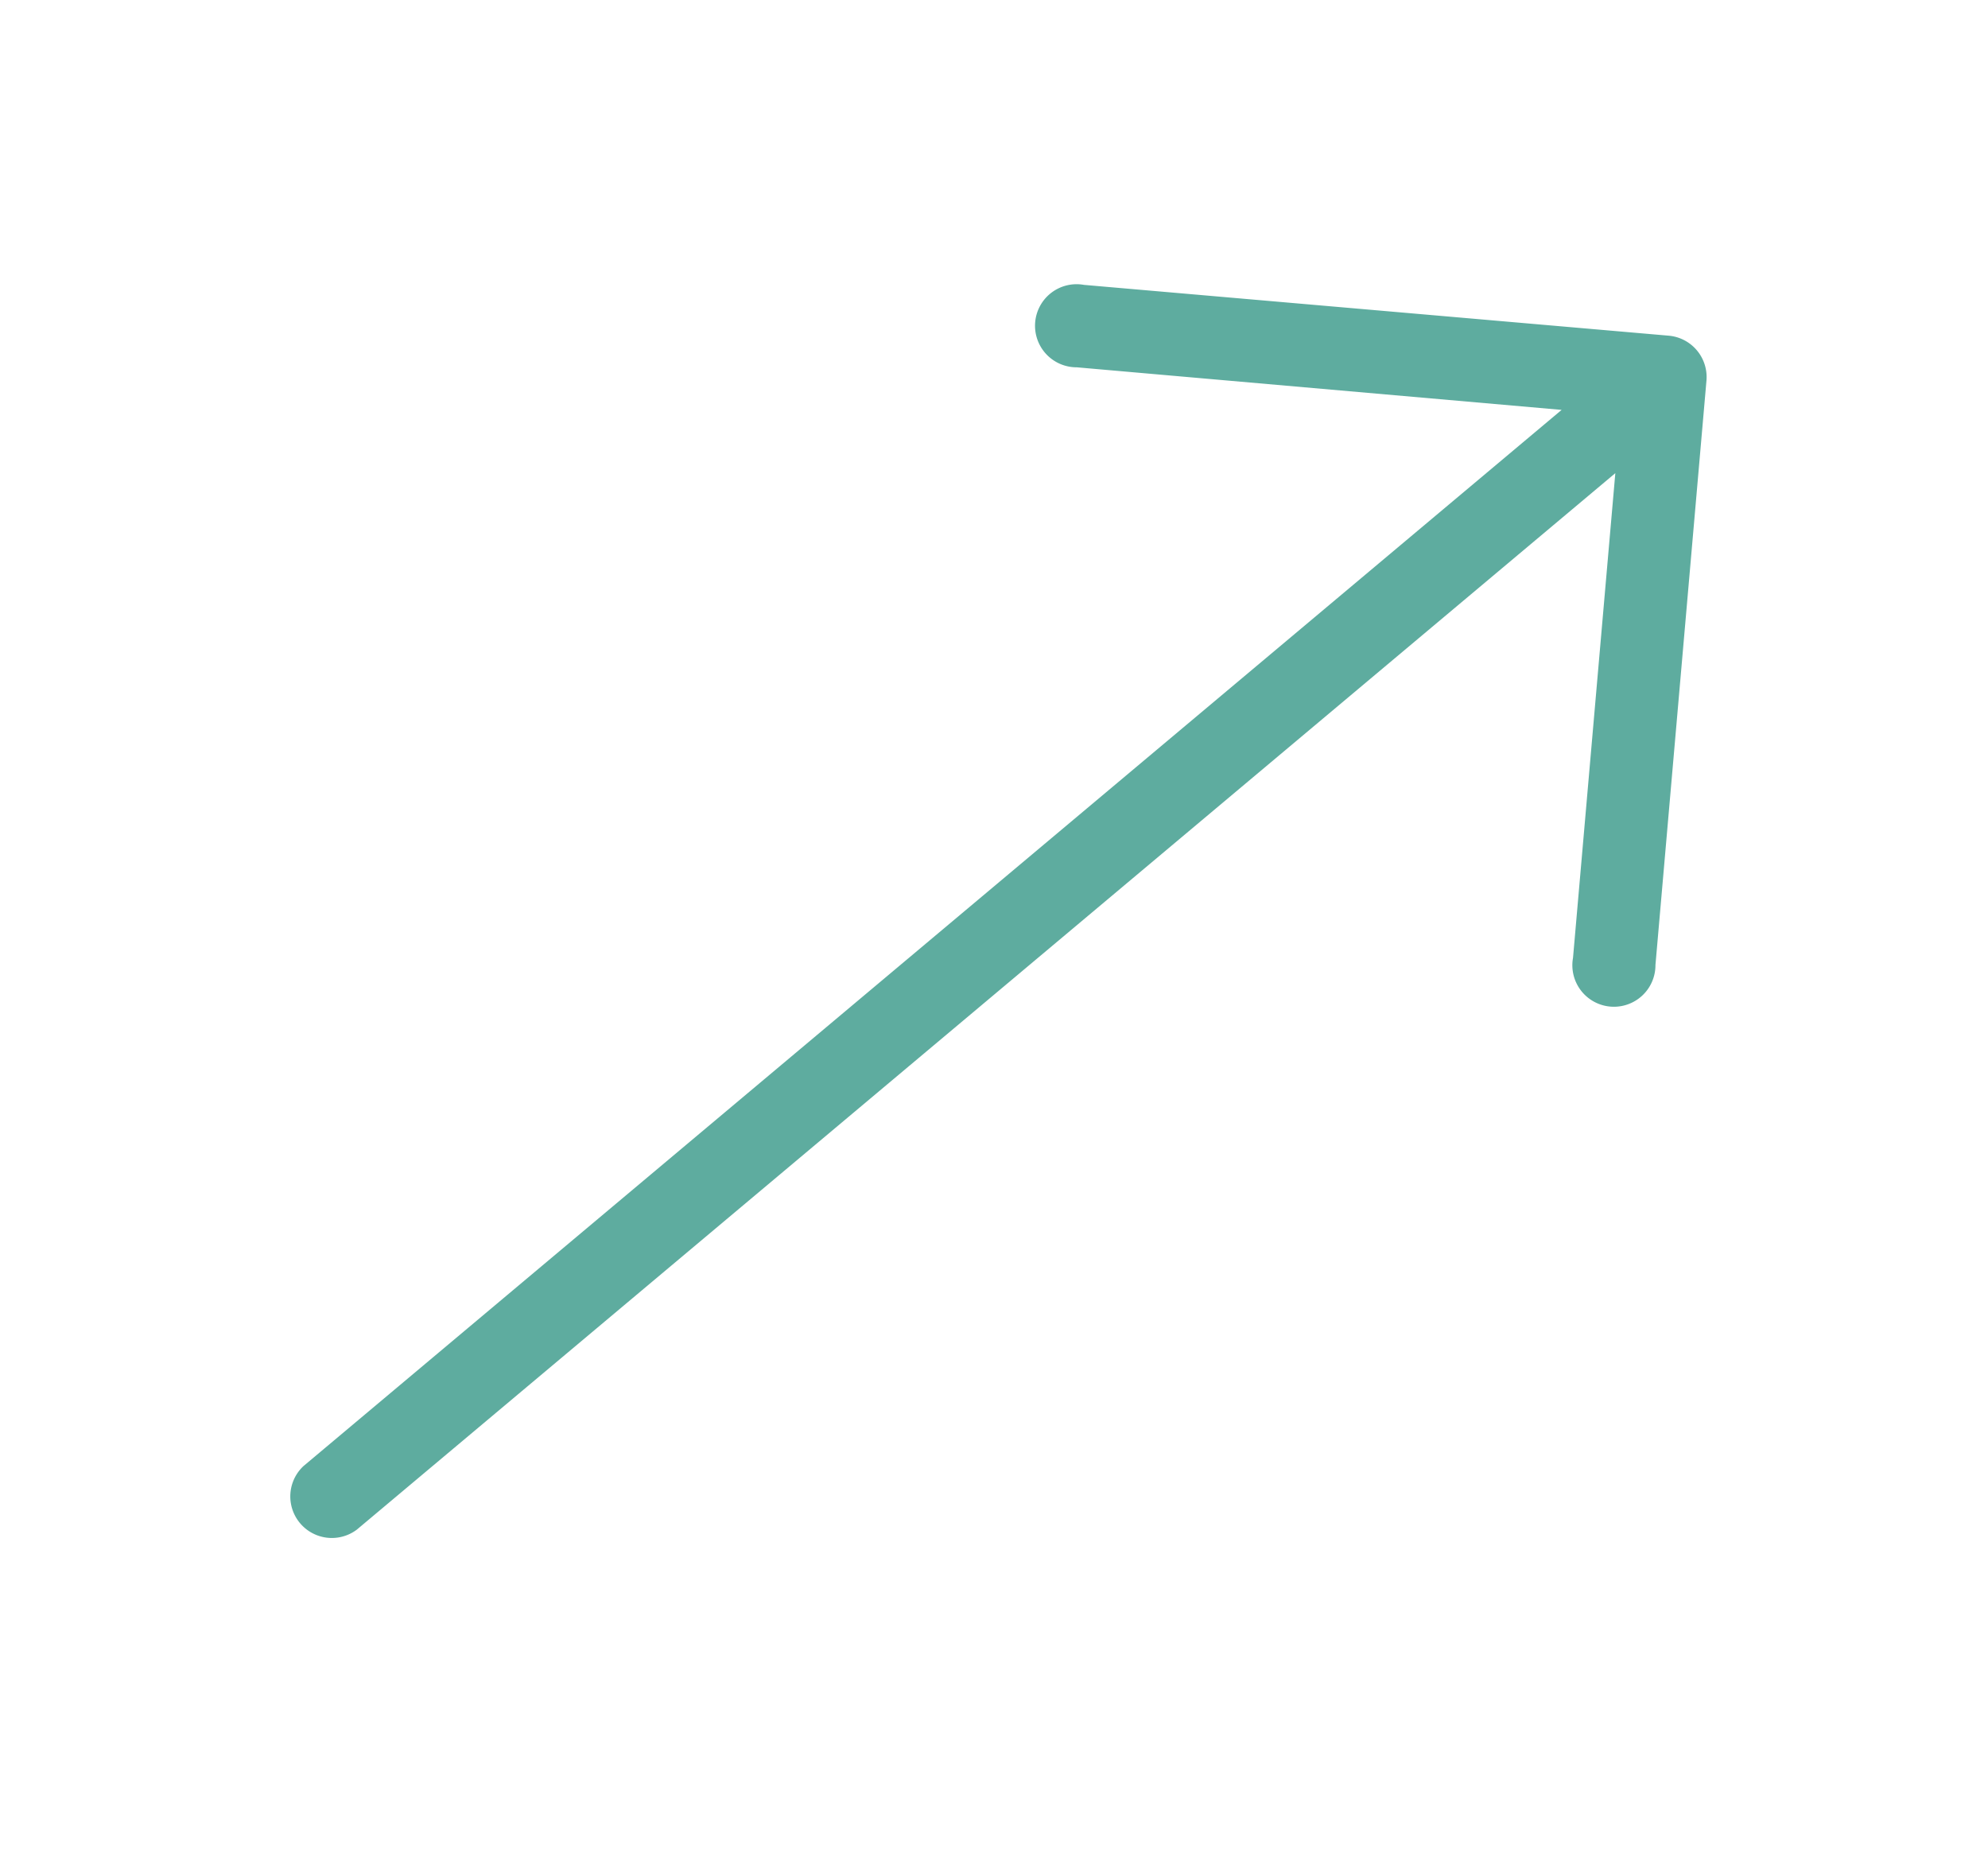
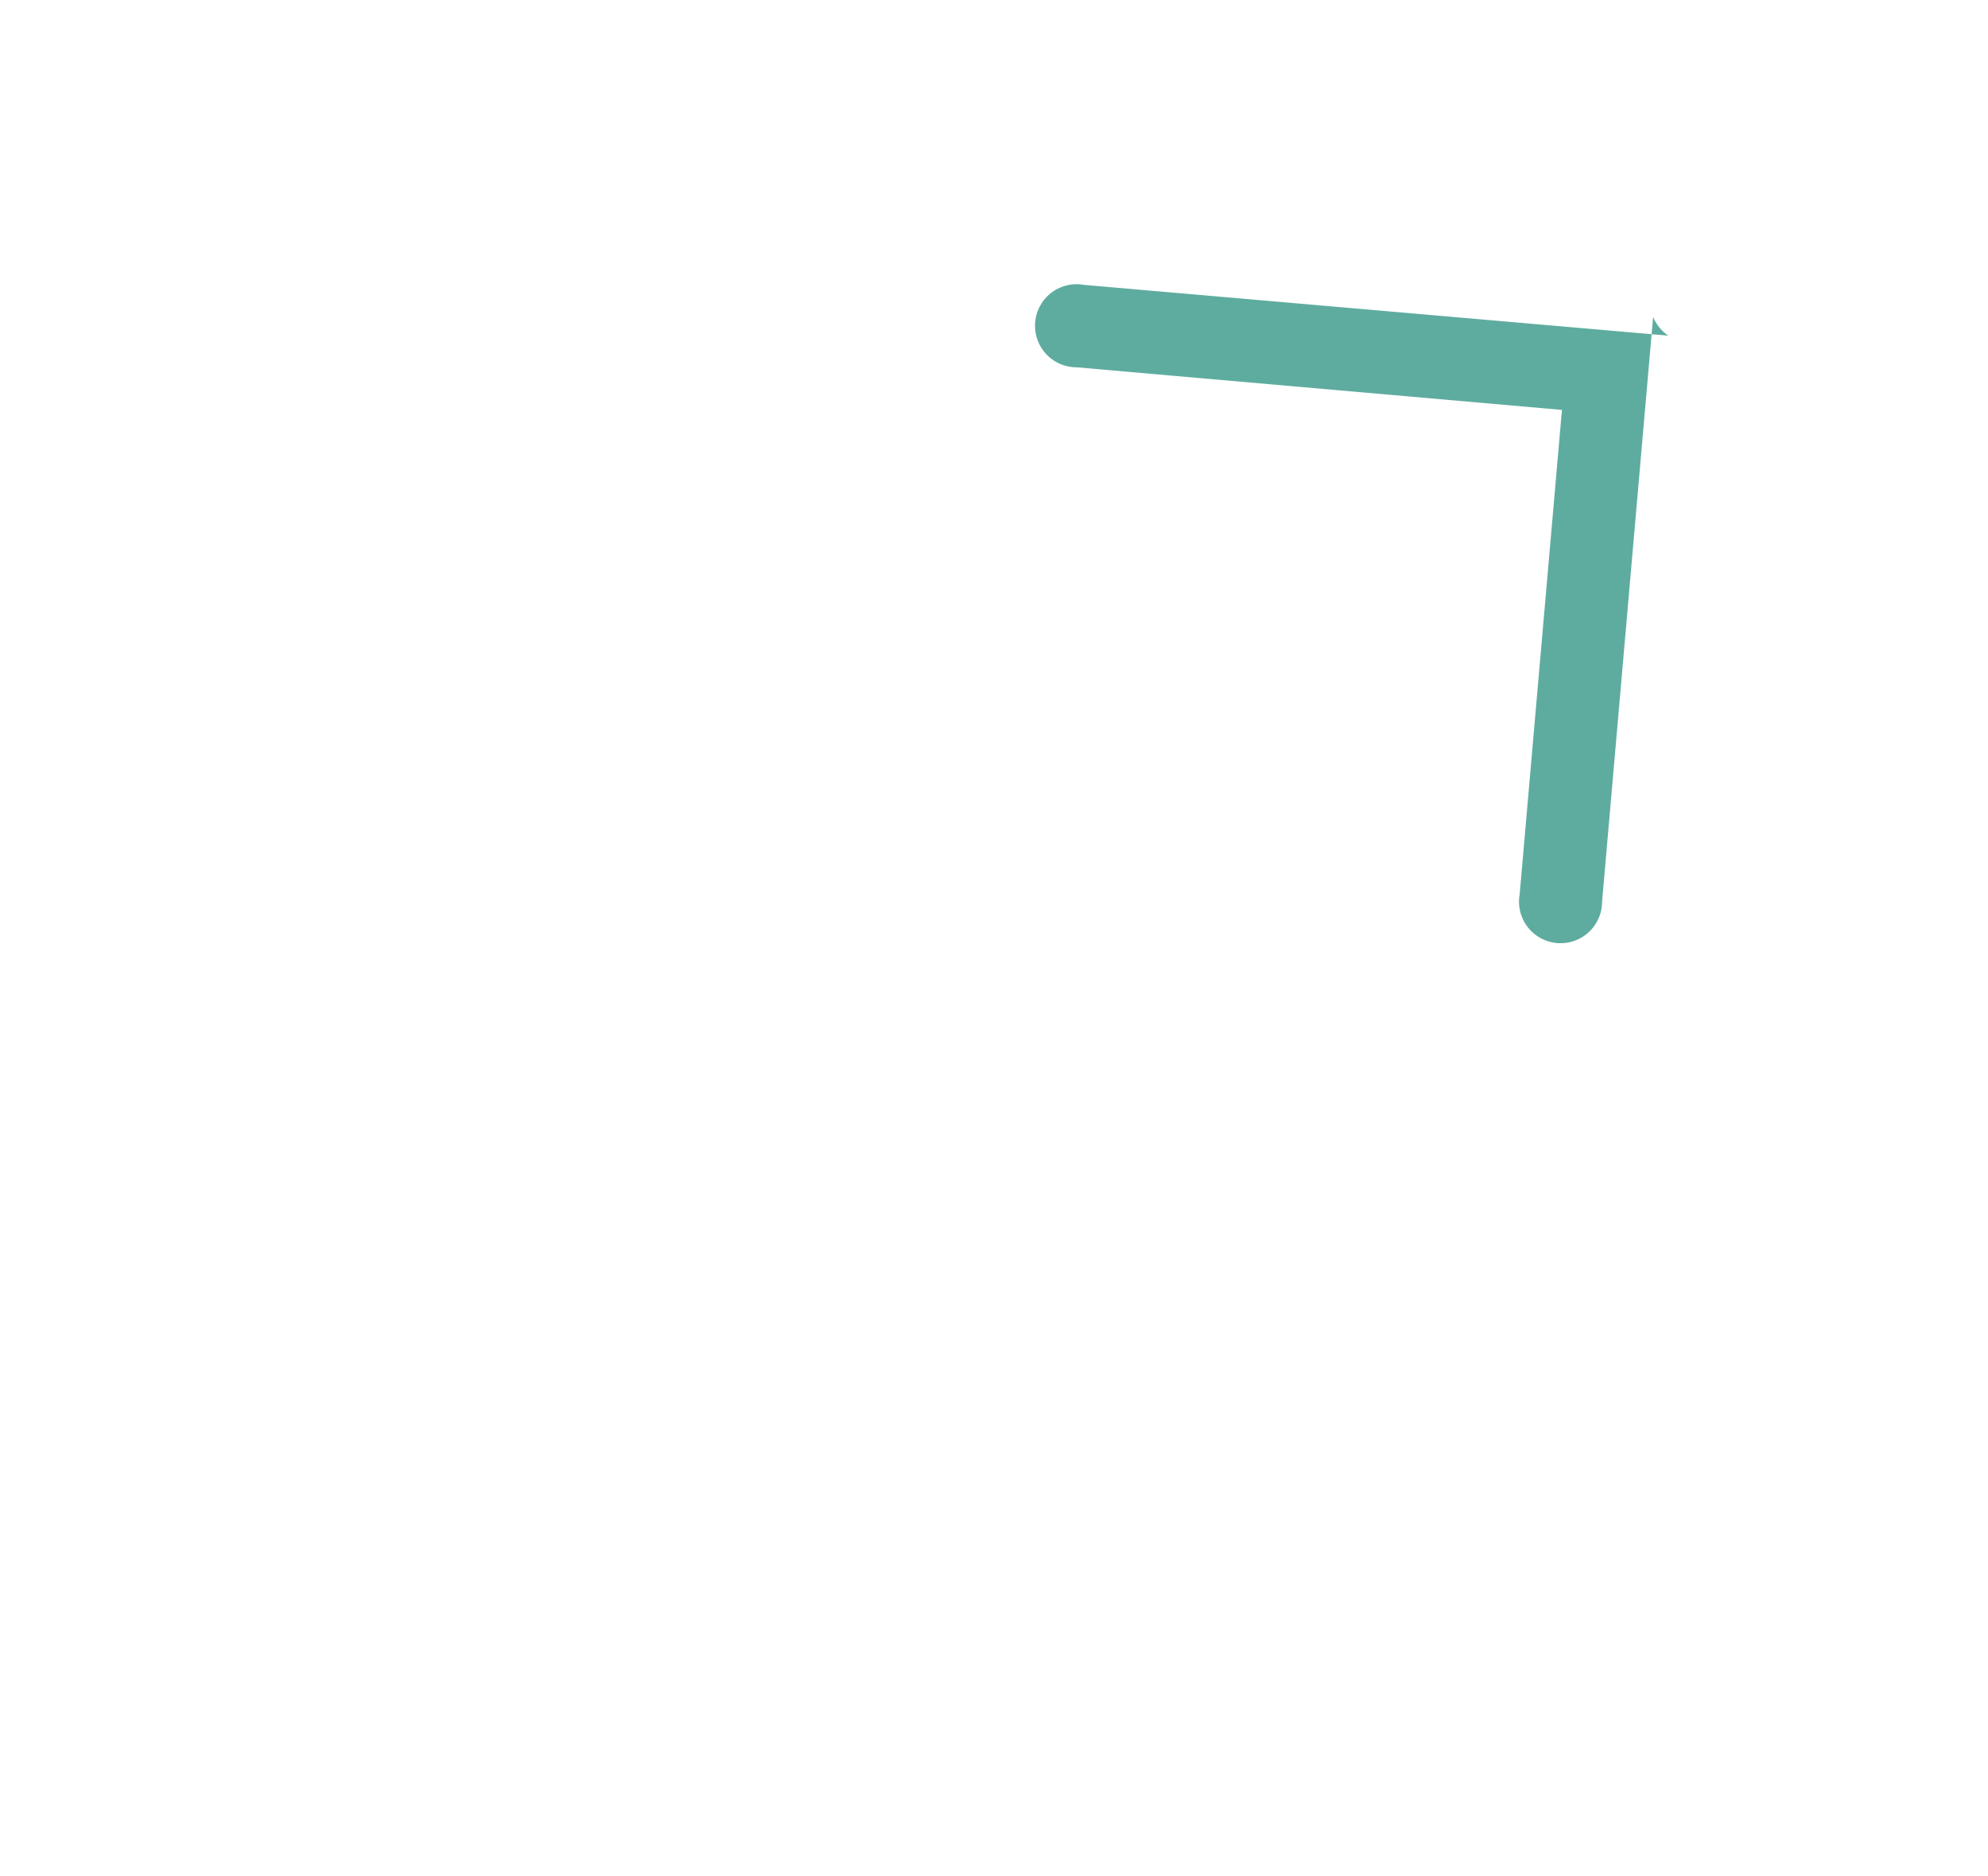
<svg xmlns="http://www.w3.org/2000/svg" width="17.467" height="16.483" viewBox="0 0 17.467 16.483">
  <g id="right-arrow_6_" data-name="right-arrow (6)" transform="matrix(0.766, -0.643, 0.643, 0.766, -81.871, -87.261)">
    <g id="Group_246" data-name="Group 246" transform="translate(0 127.369)">
-       <path id="Path_2882" data-name="Path 2882" d="M15.933,131.142h0L12.288,127.5a.365.365,0,1,0-.514.514l3.022,3.025H.365a.365.365,0,0,0,0,.729H14.8l-3.022,3.022a.365.365,0,1,0,.514.514l3.645-3.645A.365.365,0,0,0,15.933,131.142Z" transform="translate(0 -127.369)" fill="#5eac9f" />
+       <path id="Path_2882" data-name="Path 2882" d="M15.933,131.142h0L12.288,127.5a.365.365,0,1,0-.514.514l3.022,3.025H.365H14.8l-3.022,3.022a.365.365,0,1,0,.514.514l3.645-3.645A.365.365,0,0,0,15.933,131.142Z" transform="translate(0 -127.369)" fill="#5eac9f" />
    </g>
  </g>
</svg>